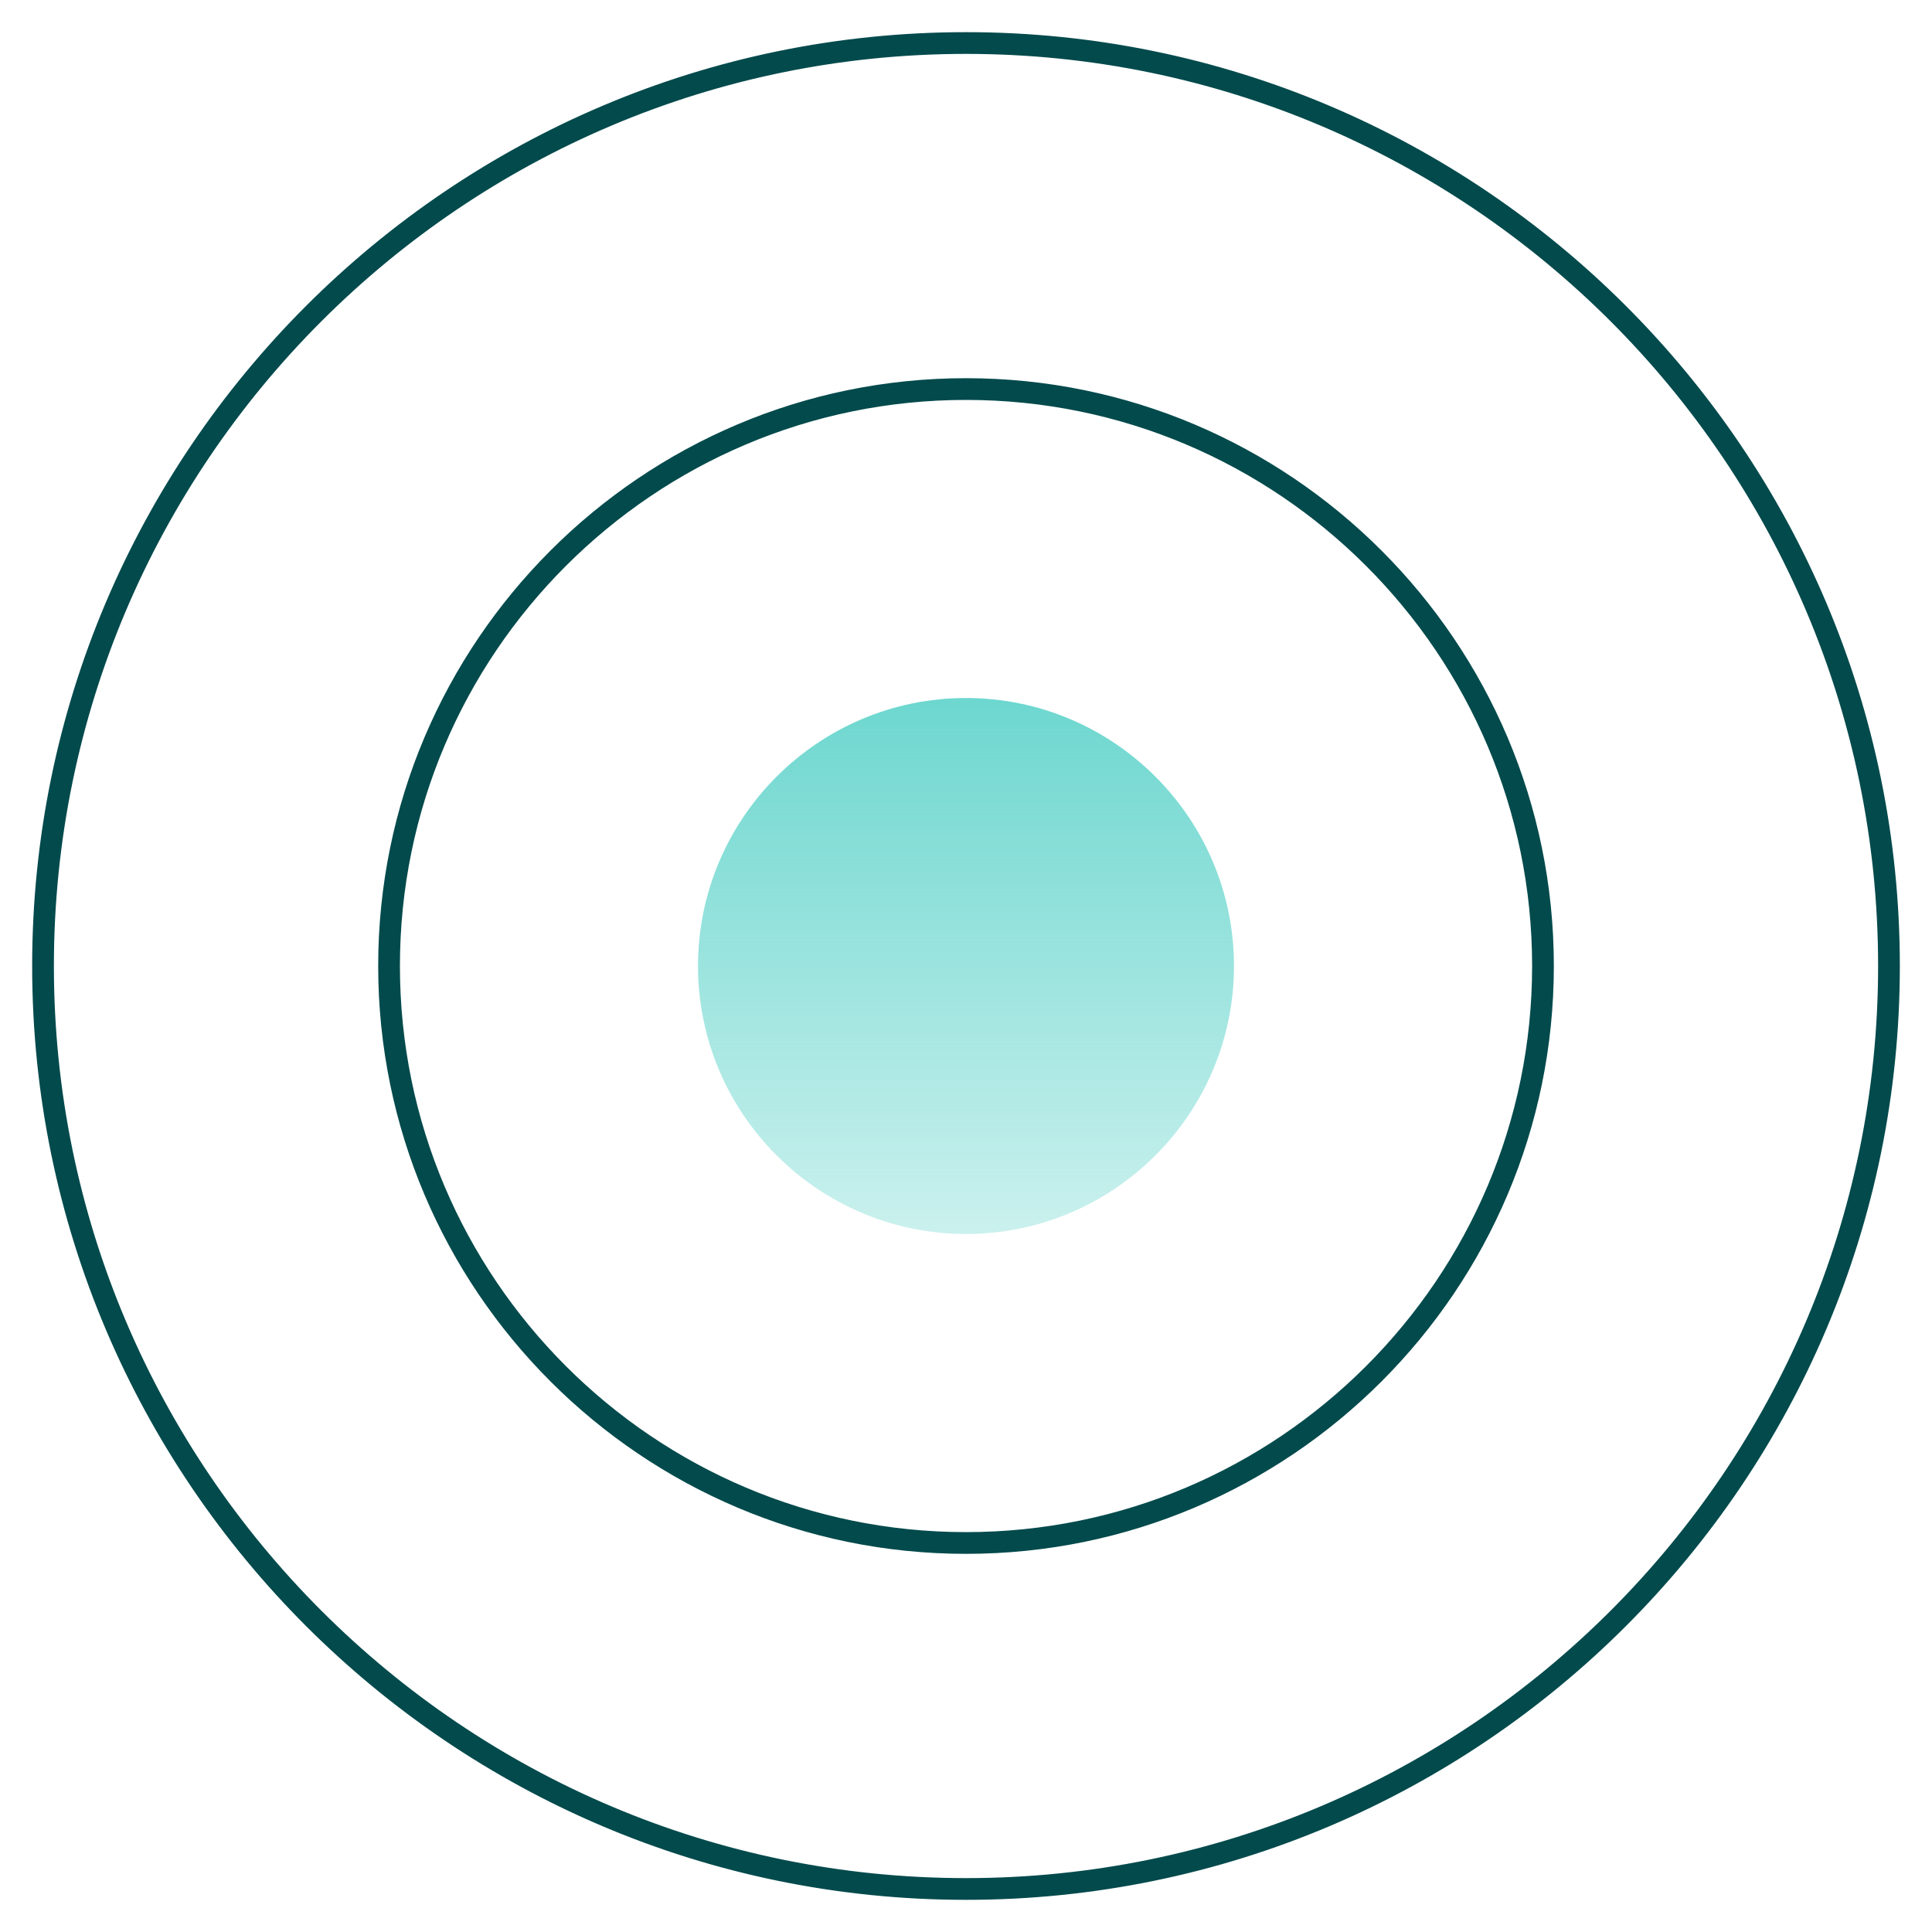
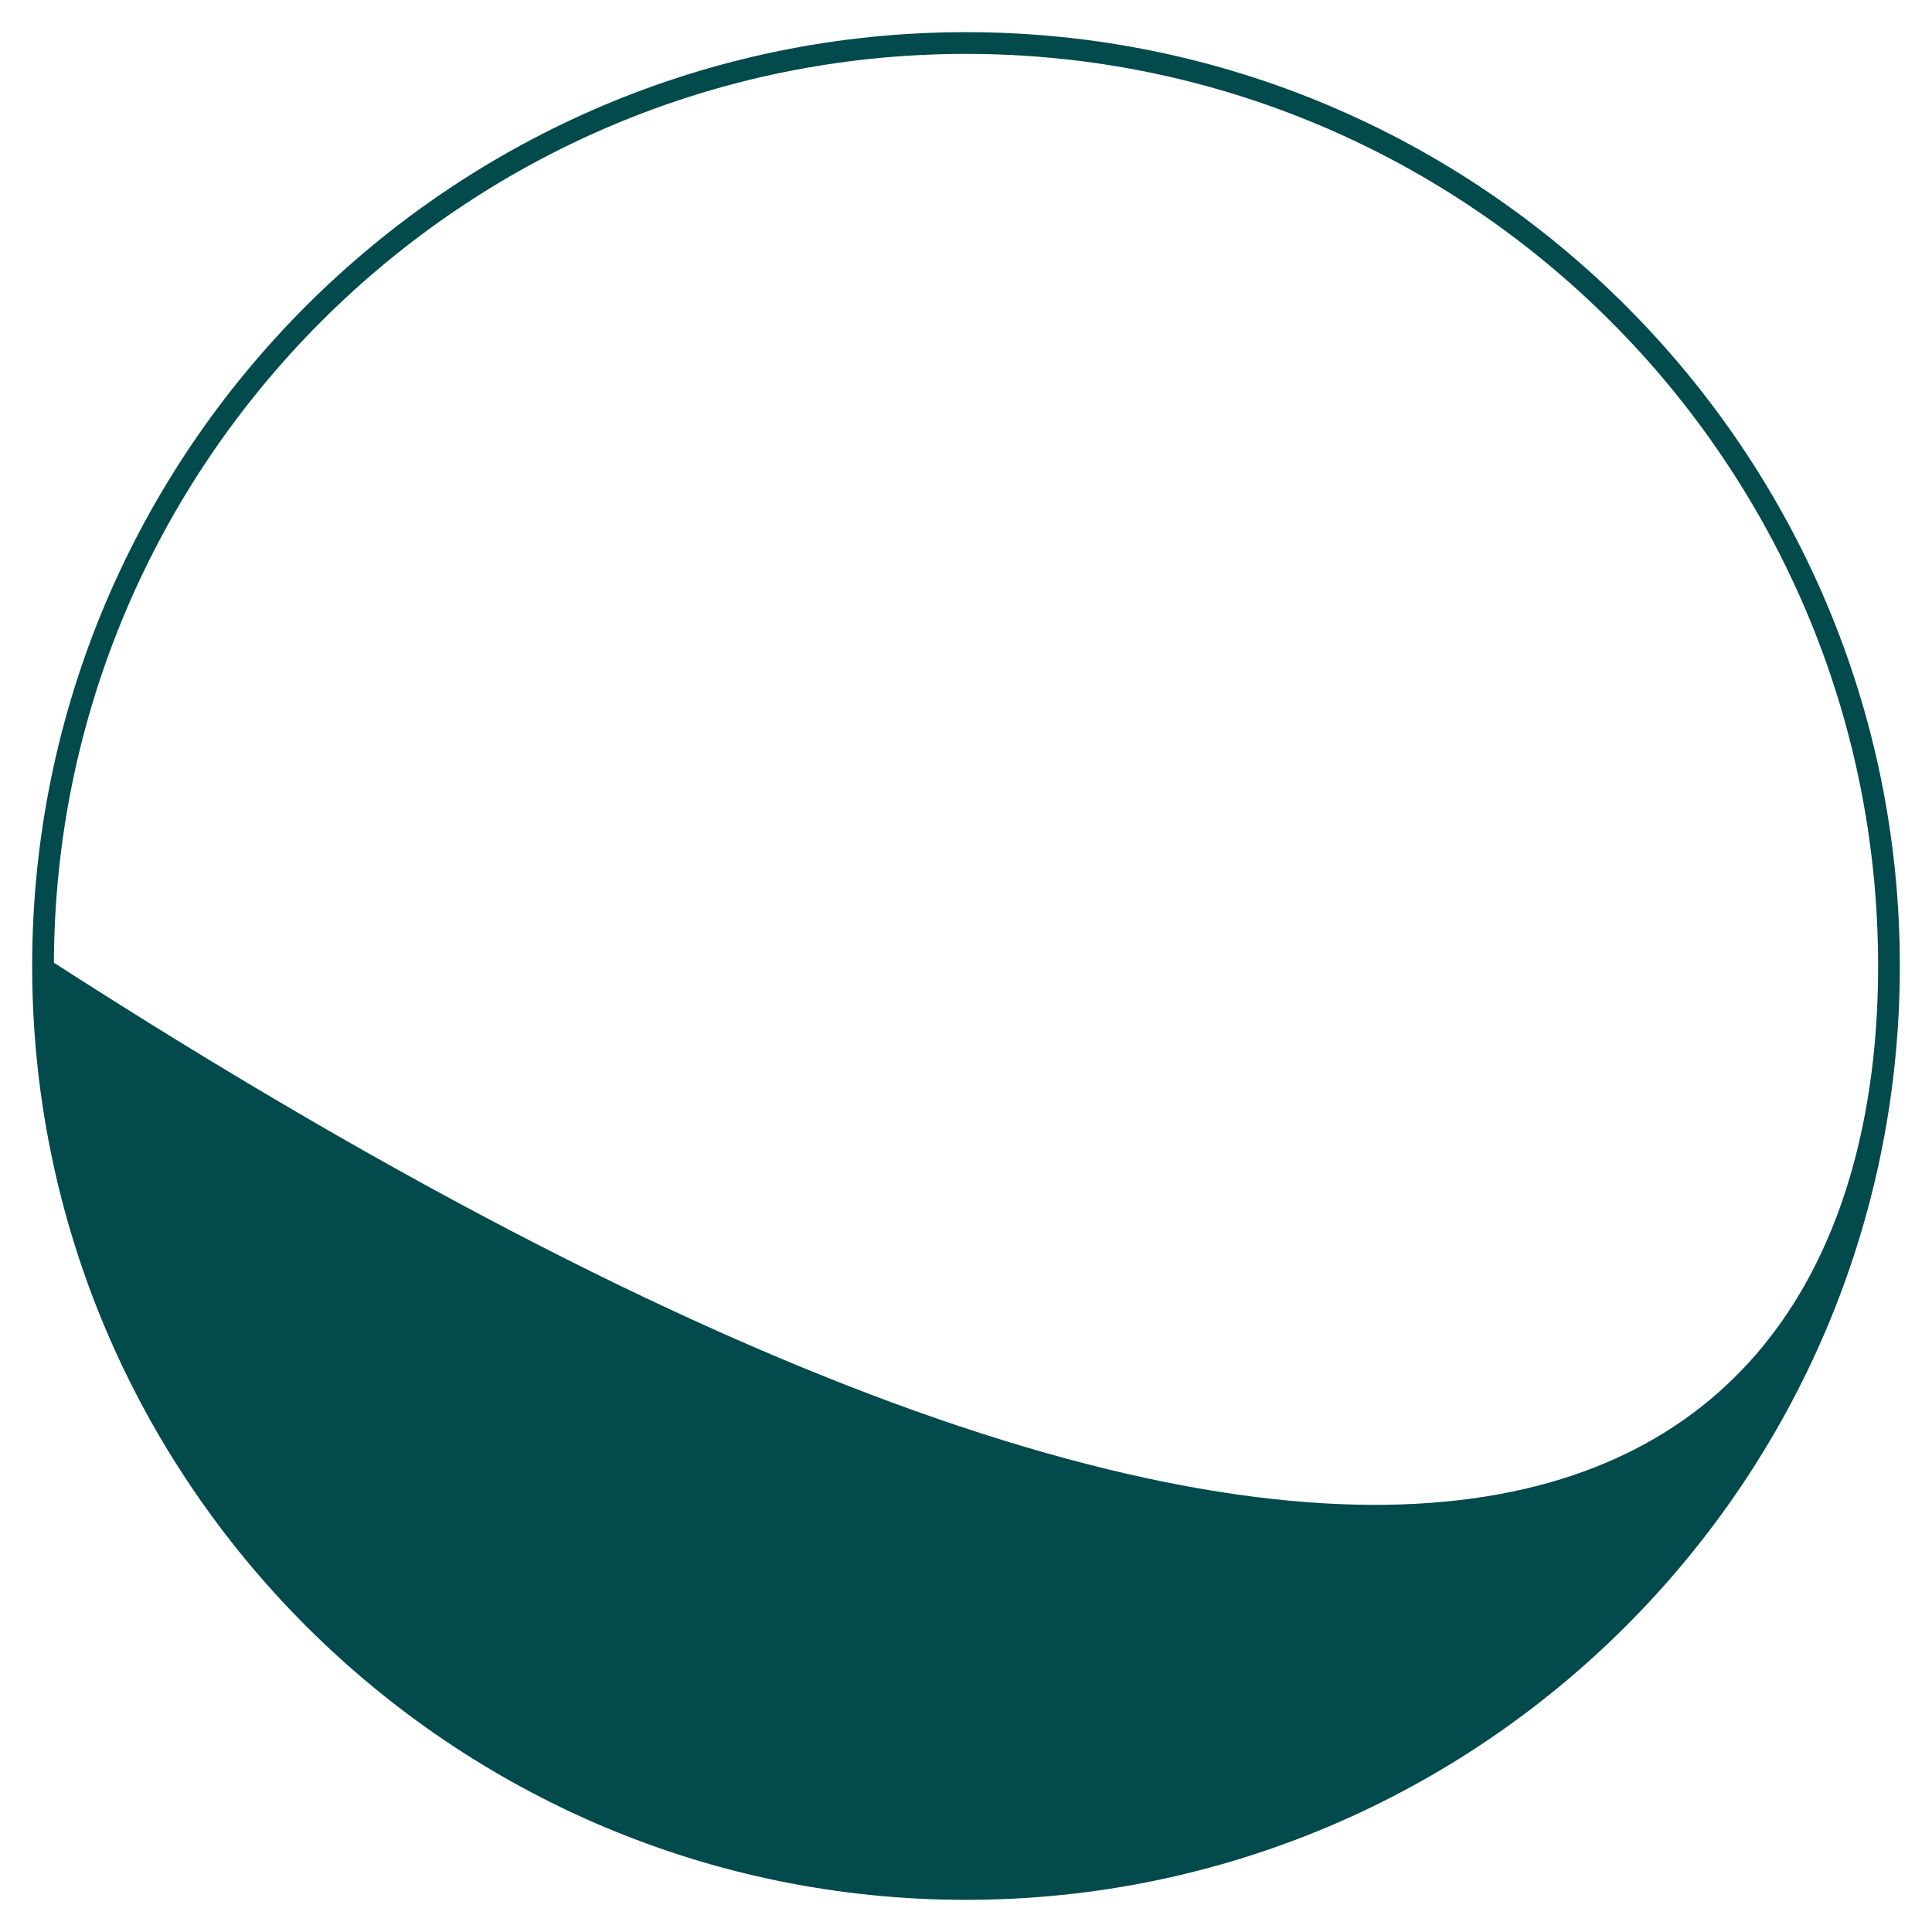
<svg xmlns="http://www.w3.org/2000/svg" width="48" height="48" viewBox="0 0 48 48" fill="none">
-   <path d="M24 47.051C11.29 47.051 0.949 36.71 0.949 24C0.949 11.29 11.29 0.949 24 0.949C36.71 0.949 47.051 11.29 47.051 24C47.051 36.71 36.71 47.051 24 47.051ZM24 1.189C11.422 1.189 1.189 11.422 1.189 24C1.189 36.578 11.422 46.811 24 46.811C36.578 46.811 46.811 36.578 46.811 24C46.811 11.422 36.578 1.189 24 1.189Z" fill="#034A4C" stroke="#034A4C" stroke-width="0.3" />
-   <path d="M24 38.455C16.03 38.455 9.546 31.971 9.546 24C9.546 16.029 16.029 9.546 24 9.546C31.971 9.546 38.455 16.029 38.455 24C38.455 31.971 31.971 38.455 24 38.455V38.455ZM24 9.786C16.162 9.786 9.786 16.162 9.786 24C9.786 31.838 16.162 38.215 24 38.215C31.838 38.215 38.215 31.838 38.215 24C38.215 16.162 31.838 9.786 24 9.786V9.786Z" fill="#034A4C" stroke="#034A4C" stroke-width="0.3" />
-   <path d="M24 30.658C20.33 30.658 17.342 27.67 17.342 24C17.342 20.33 20.33 17.342 24 17.342C27.67 17.342 30.658 20.33 30.658 24C30.658 27.67 27.67 30.658 24 30.658Z" fill="url(#paint0_linear_2315_512)" />
+   <path d="M24 47.051C11.29 47.051 0.949 36.71 0.949 24C0.949 11.29 11.29 0.949 24 0.949C36.71 0.949 47.051 11.29 47.051 24C47.051 36.71 36.71 47.051 24 47.051ZM24 1.189C11.422 1.189 1.189 11.422 1.189 24C36.578 46.811 46.811 36.578 46.811 24C46.811 11.422 36.578 1.189 24 1.189Z" fill="#034A4C" stroke="#034A4C" stroke-width="0.3" />
  <defs>
    <linearGradient id="paint0_linear_2315_512" x1="24" y1="17.342" x2="24" y2="30.658" gradientUnits="userSpaceOnUse">
      <stop stop-color="#6DD7CF" />
      <stop offset="1" stop-color="#6DD7CF" stop-opacity="0.36" />
    </linearGradient>
  </defs>
</svg>